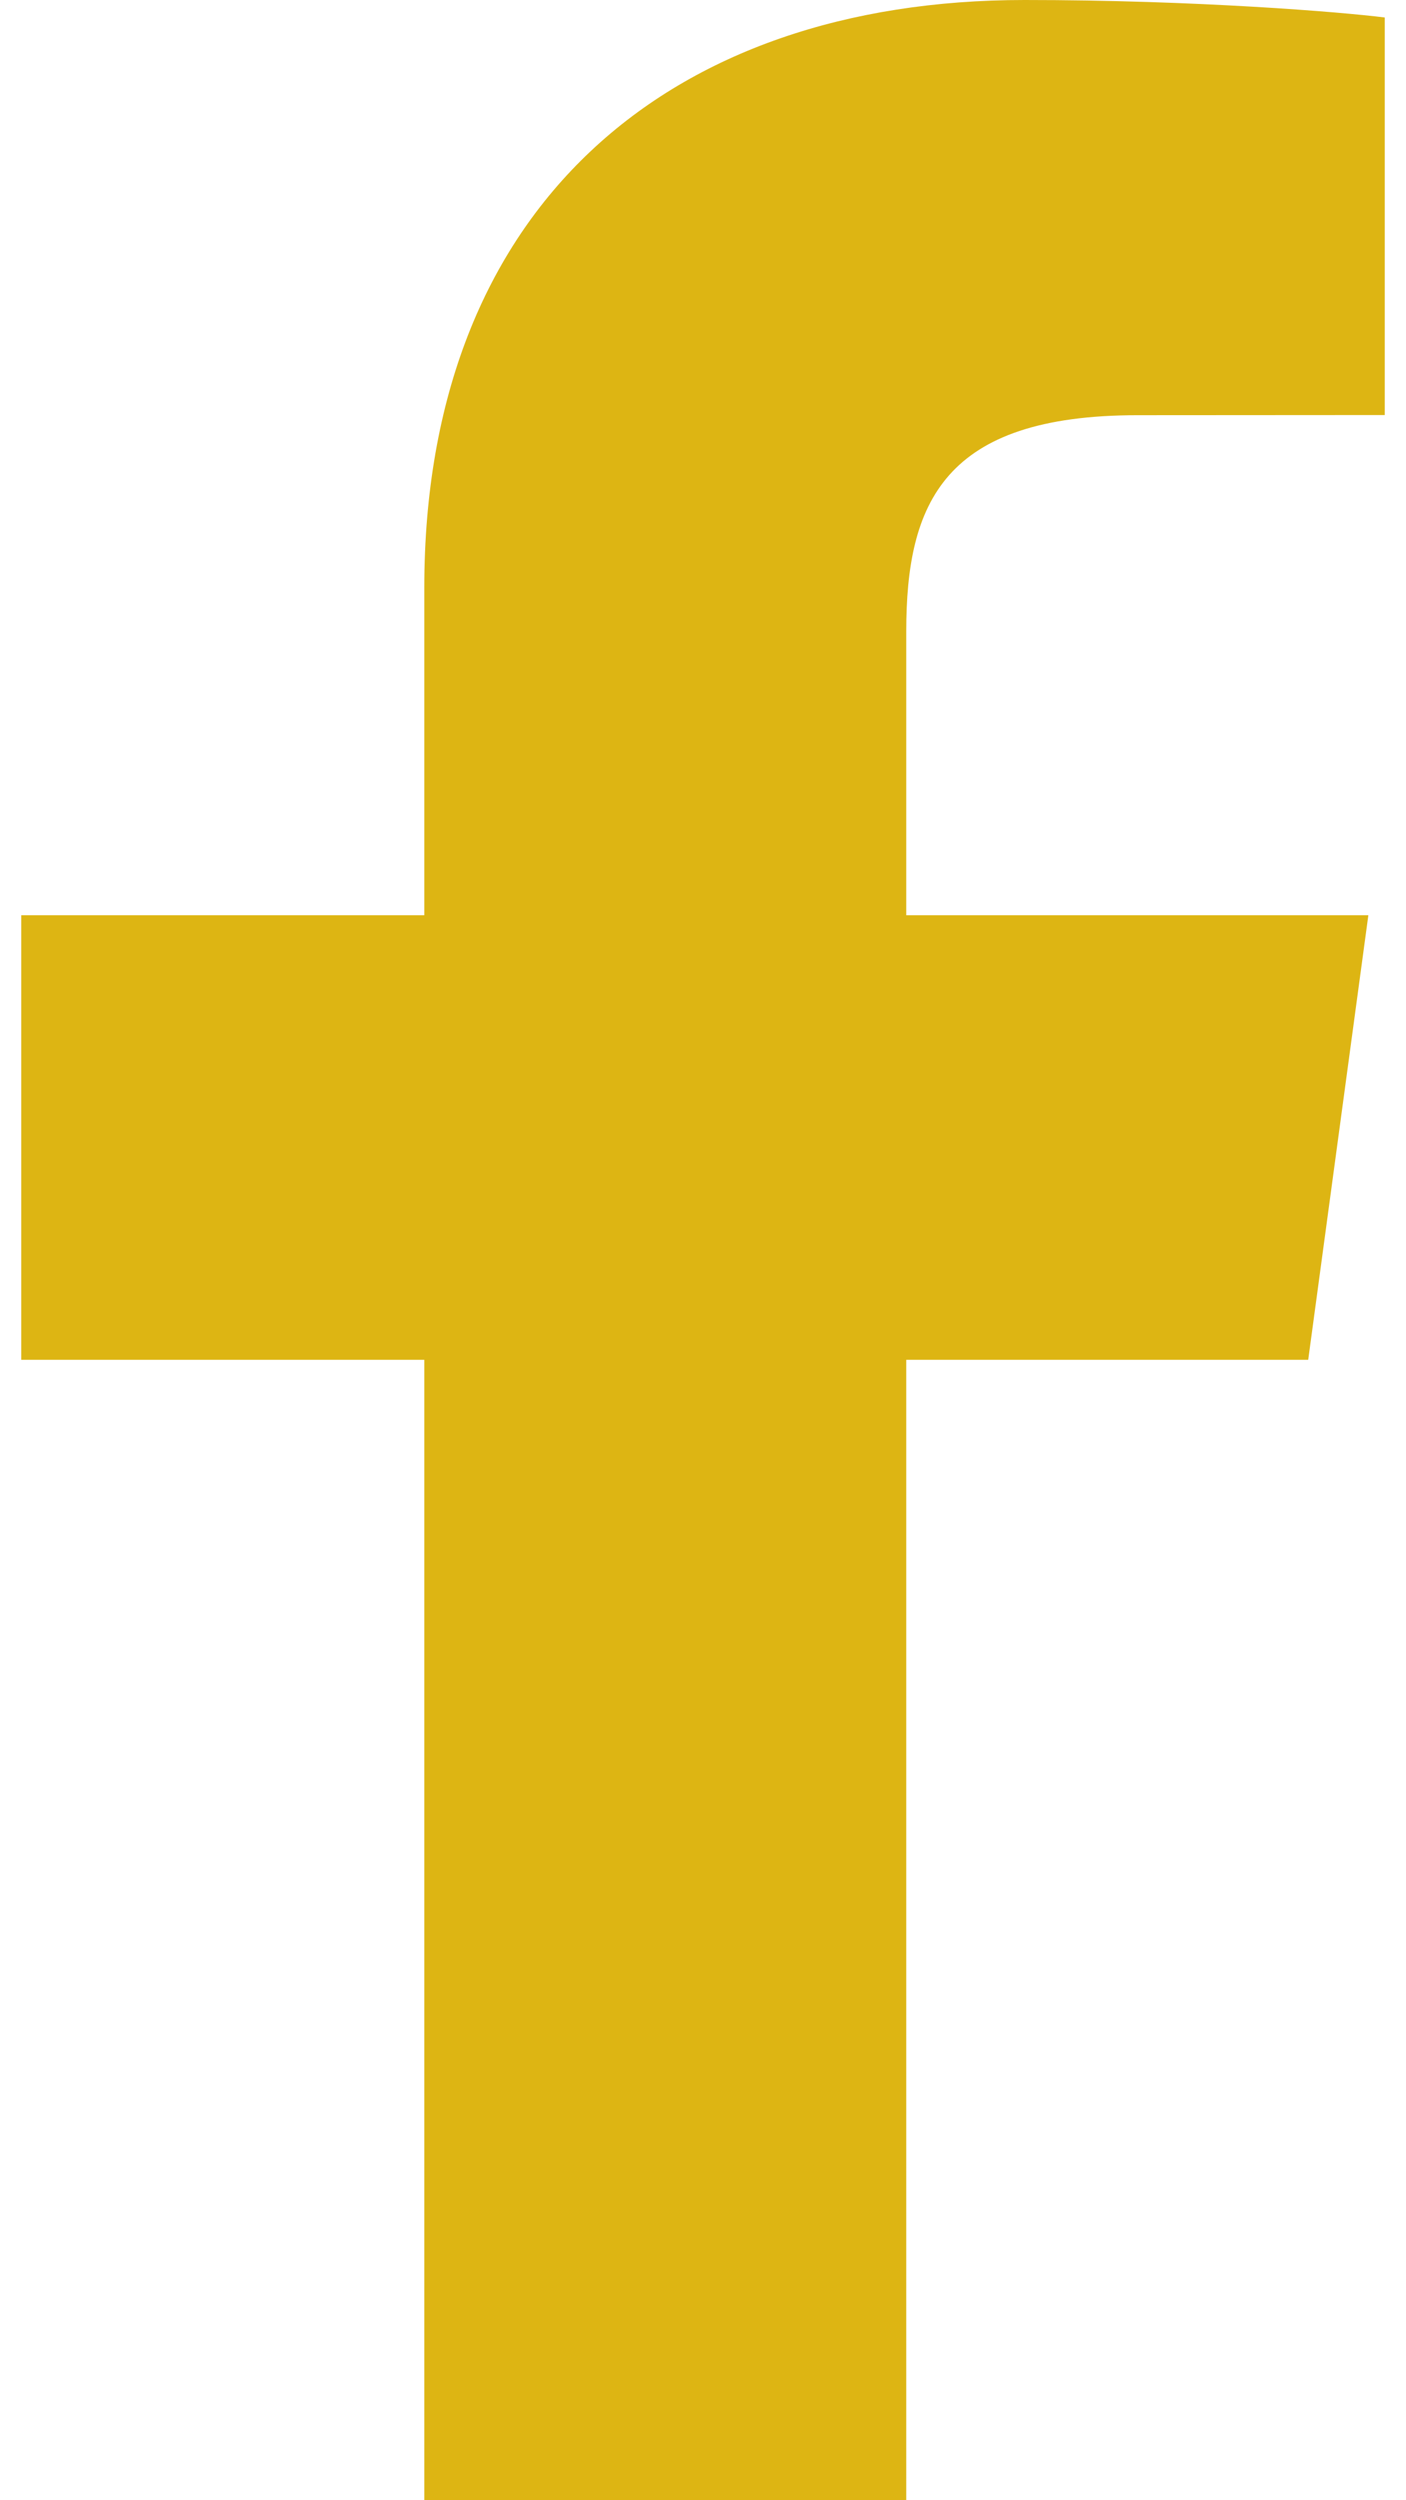
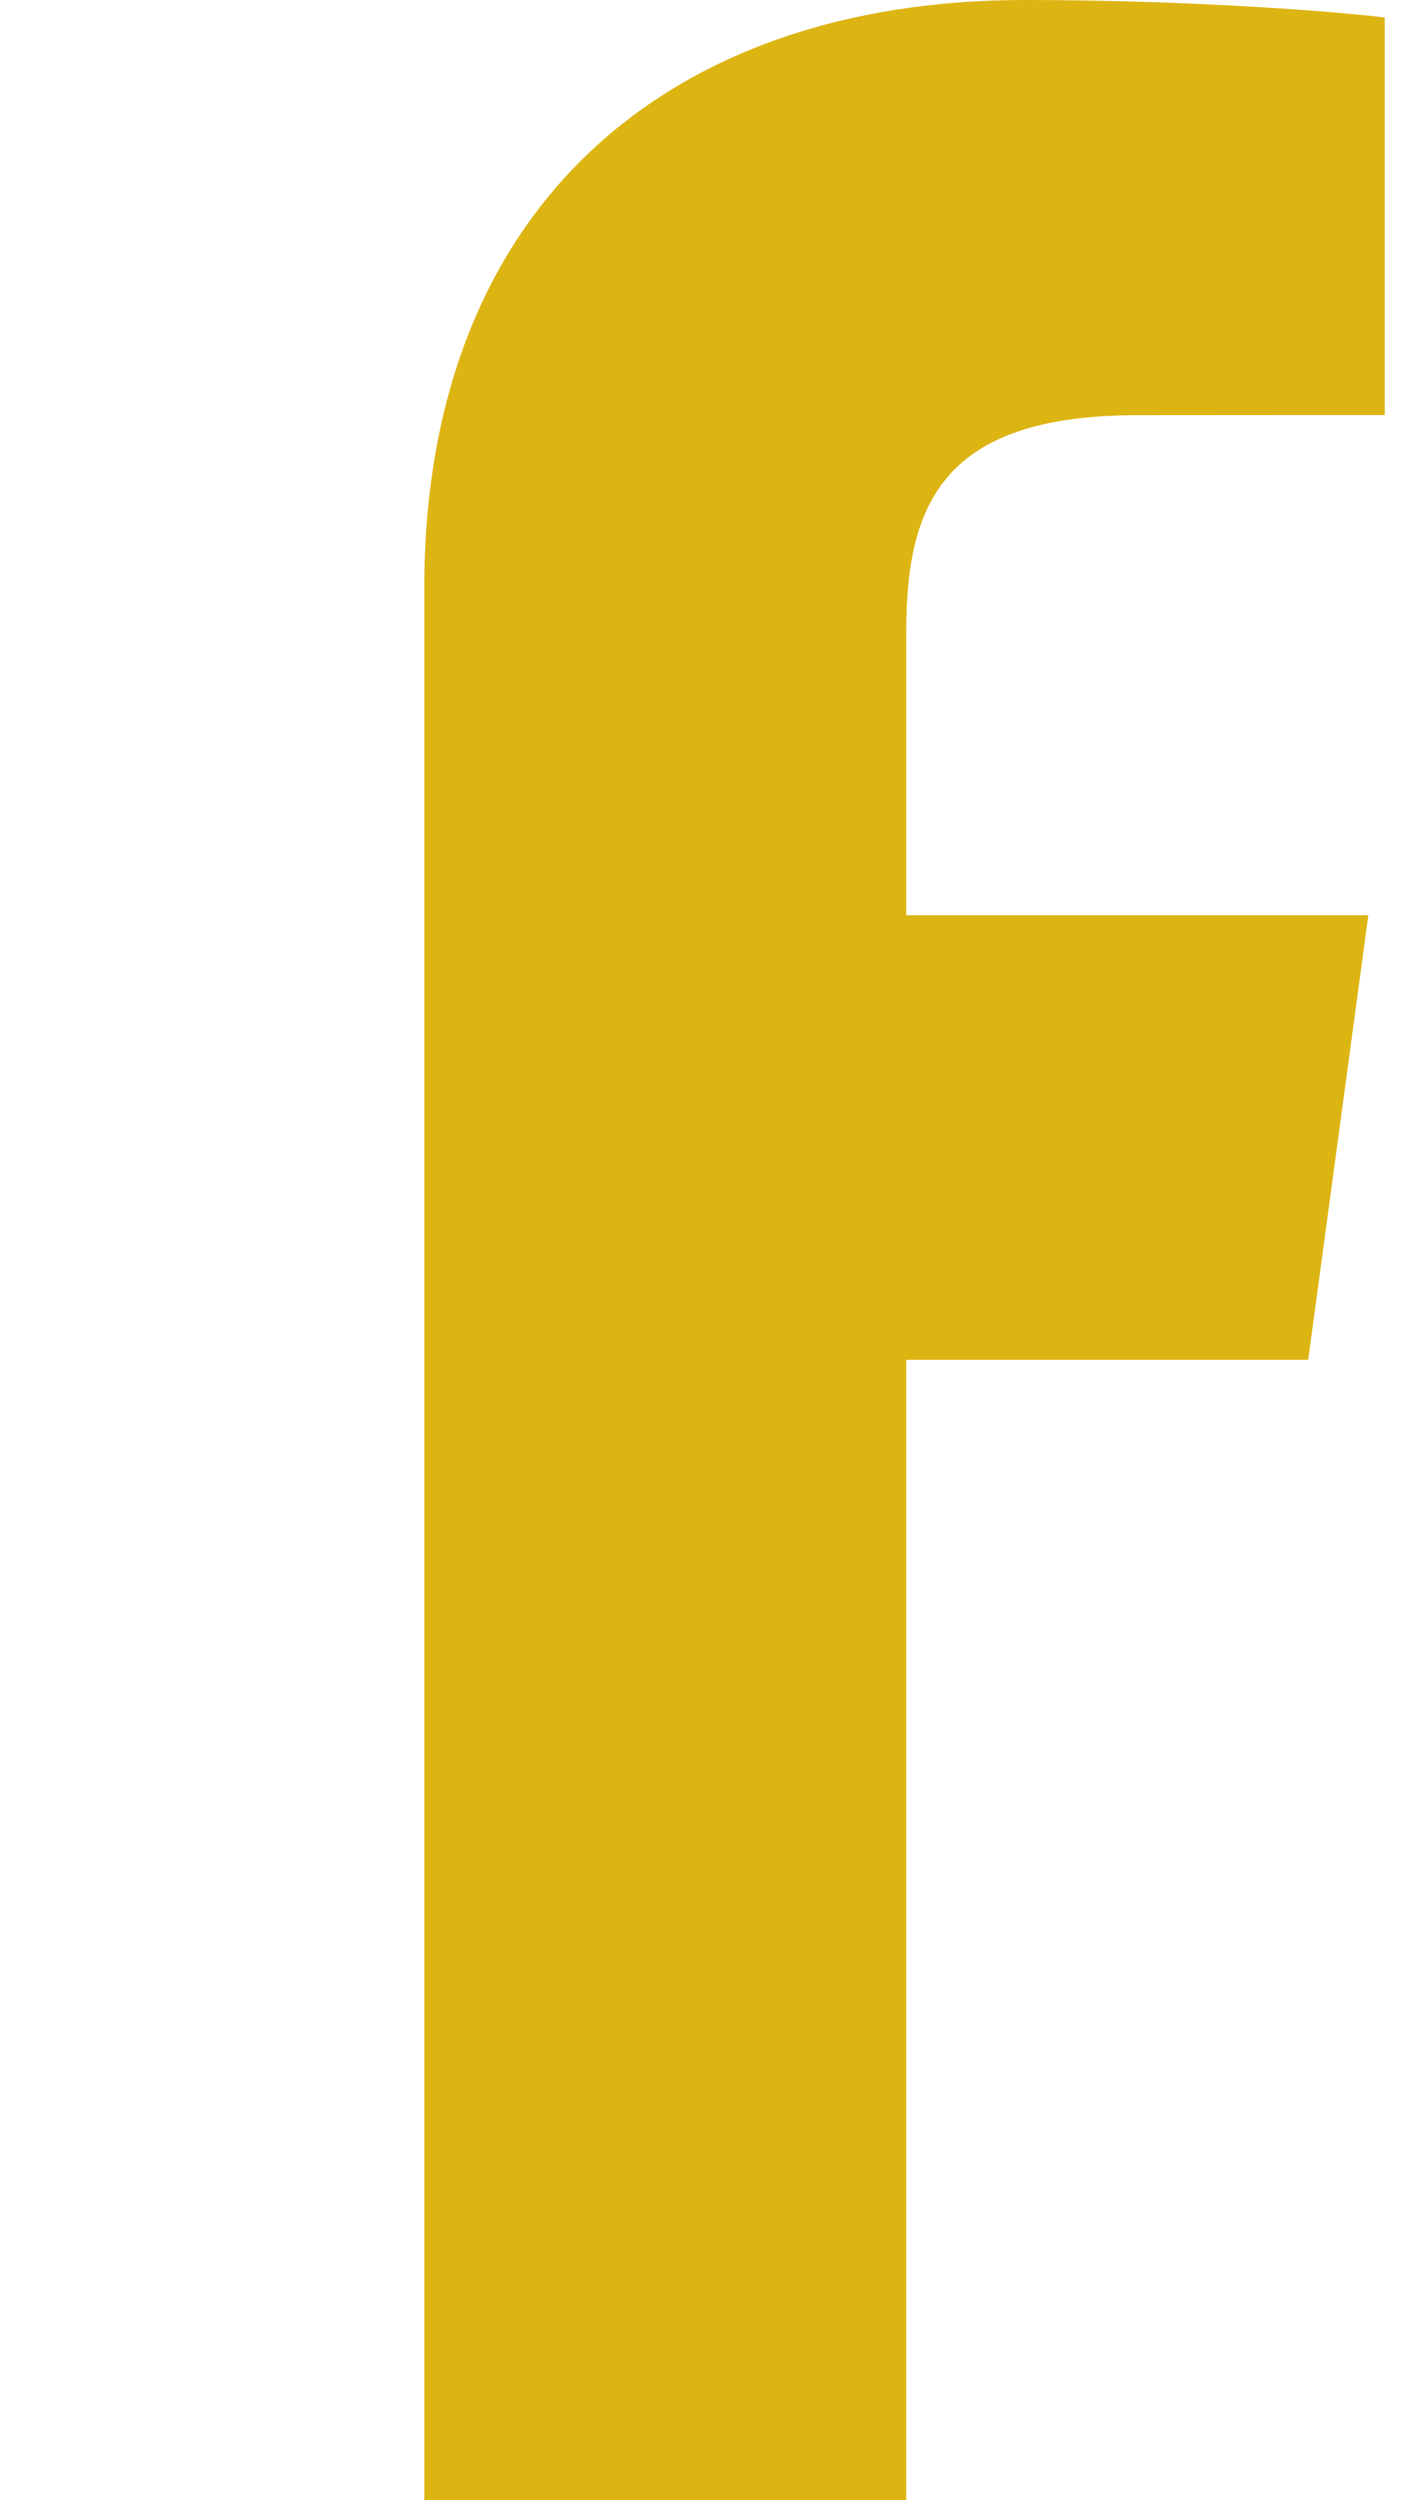
<svg xmlns="http://www.w3.org/2000/svg" width="9" height="16" viewBox="0 0 9 16" fill="none">
-   <path d="M5.801 16V8.702H8.374L8.759 5.857H5.801V4.041C5.801 3.218 6.041 2.657 7.282 2.657L8.864 2.656V0.112C8.59 0.077 7.651 0 6.558 0C4.277 0 2.716 1.325 2.716 3.76V5.857H0.136V8.702H2.716V16H5.801V16Z" fill="#DDB513" />
+   <path d="M5.801 16V8.702H8.374L8.759 5.857H5.801V4.041C5.801 3.218 6.041 2.657 7.282 2.657L8.864 2.656V0.112C8.59 0.077 7.651 0 6.558 0C4.277 0 2.716 1.325 2.716 3.76V5.857H0.136H2.716V16H5.801V16Z" fill="#DDB513" />
</svg>